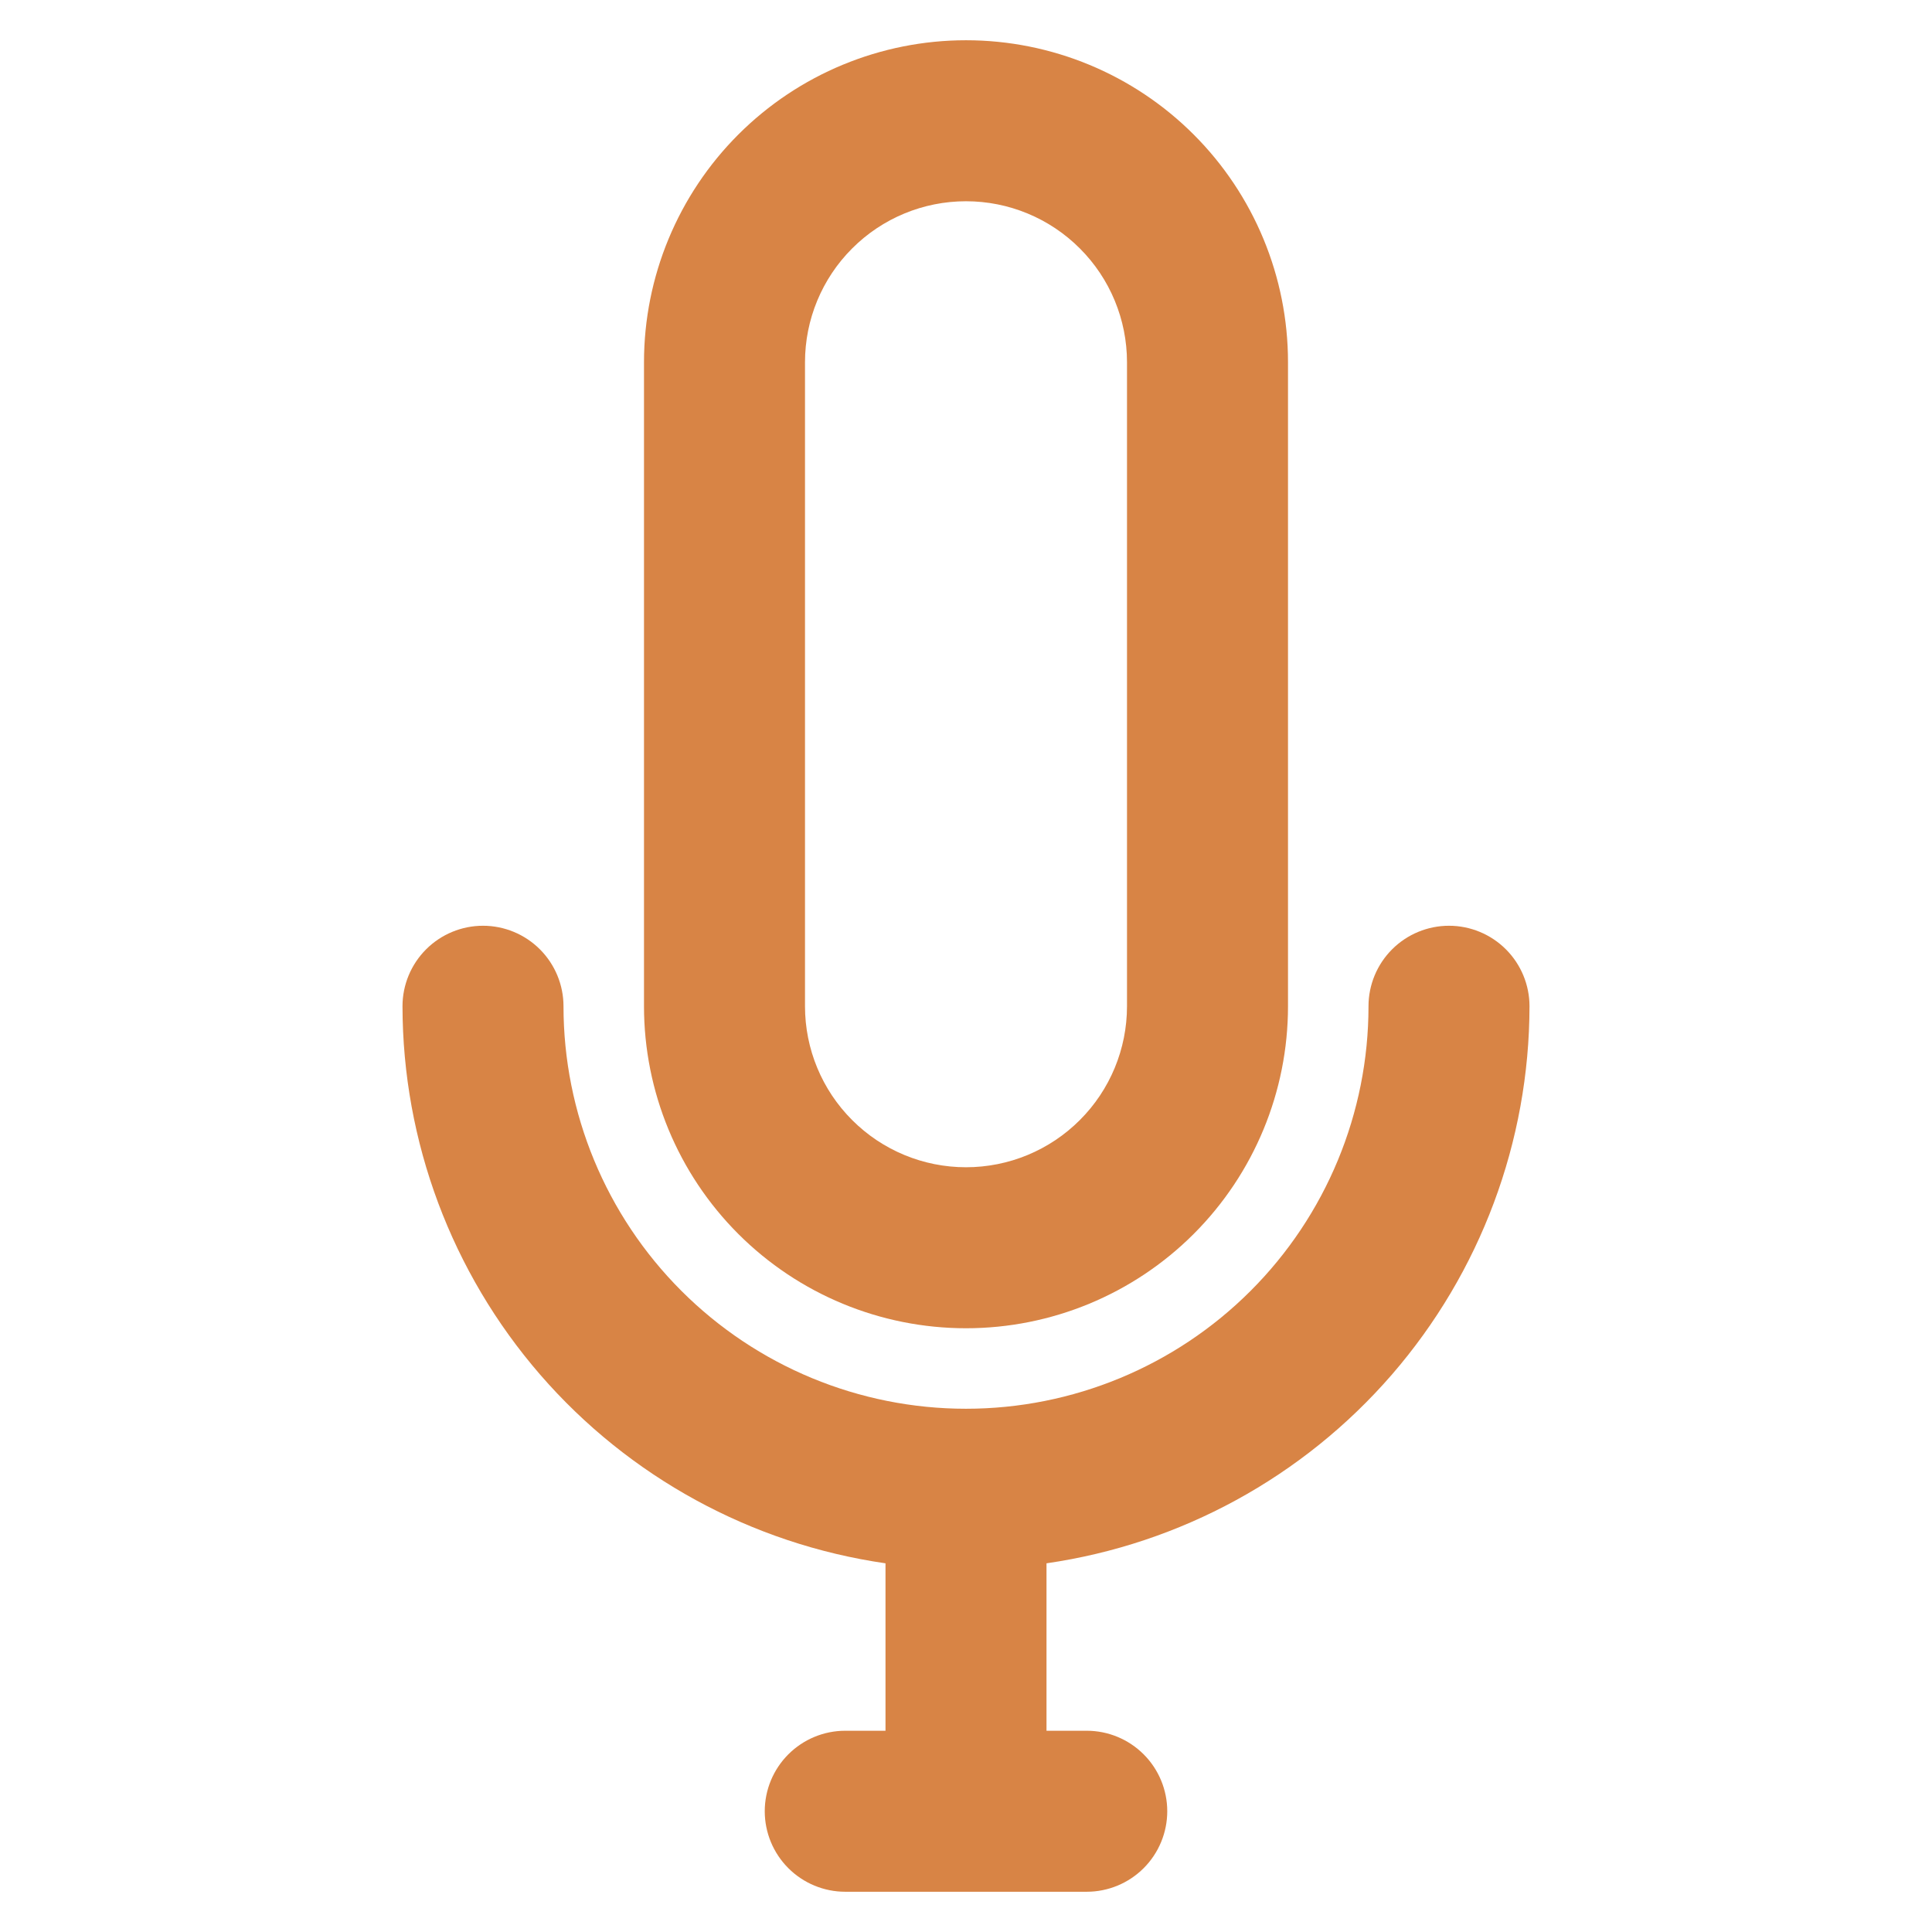
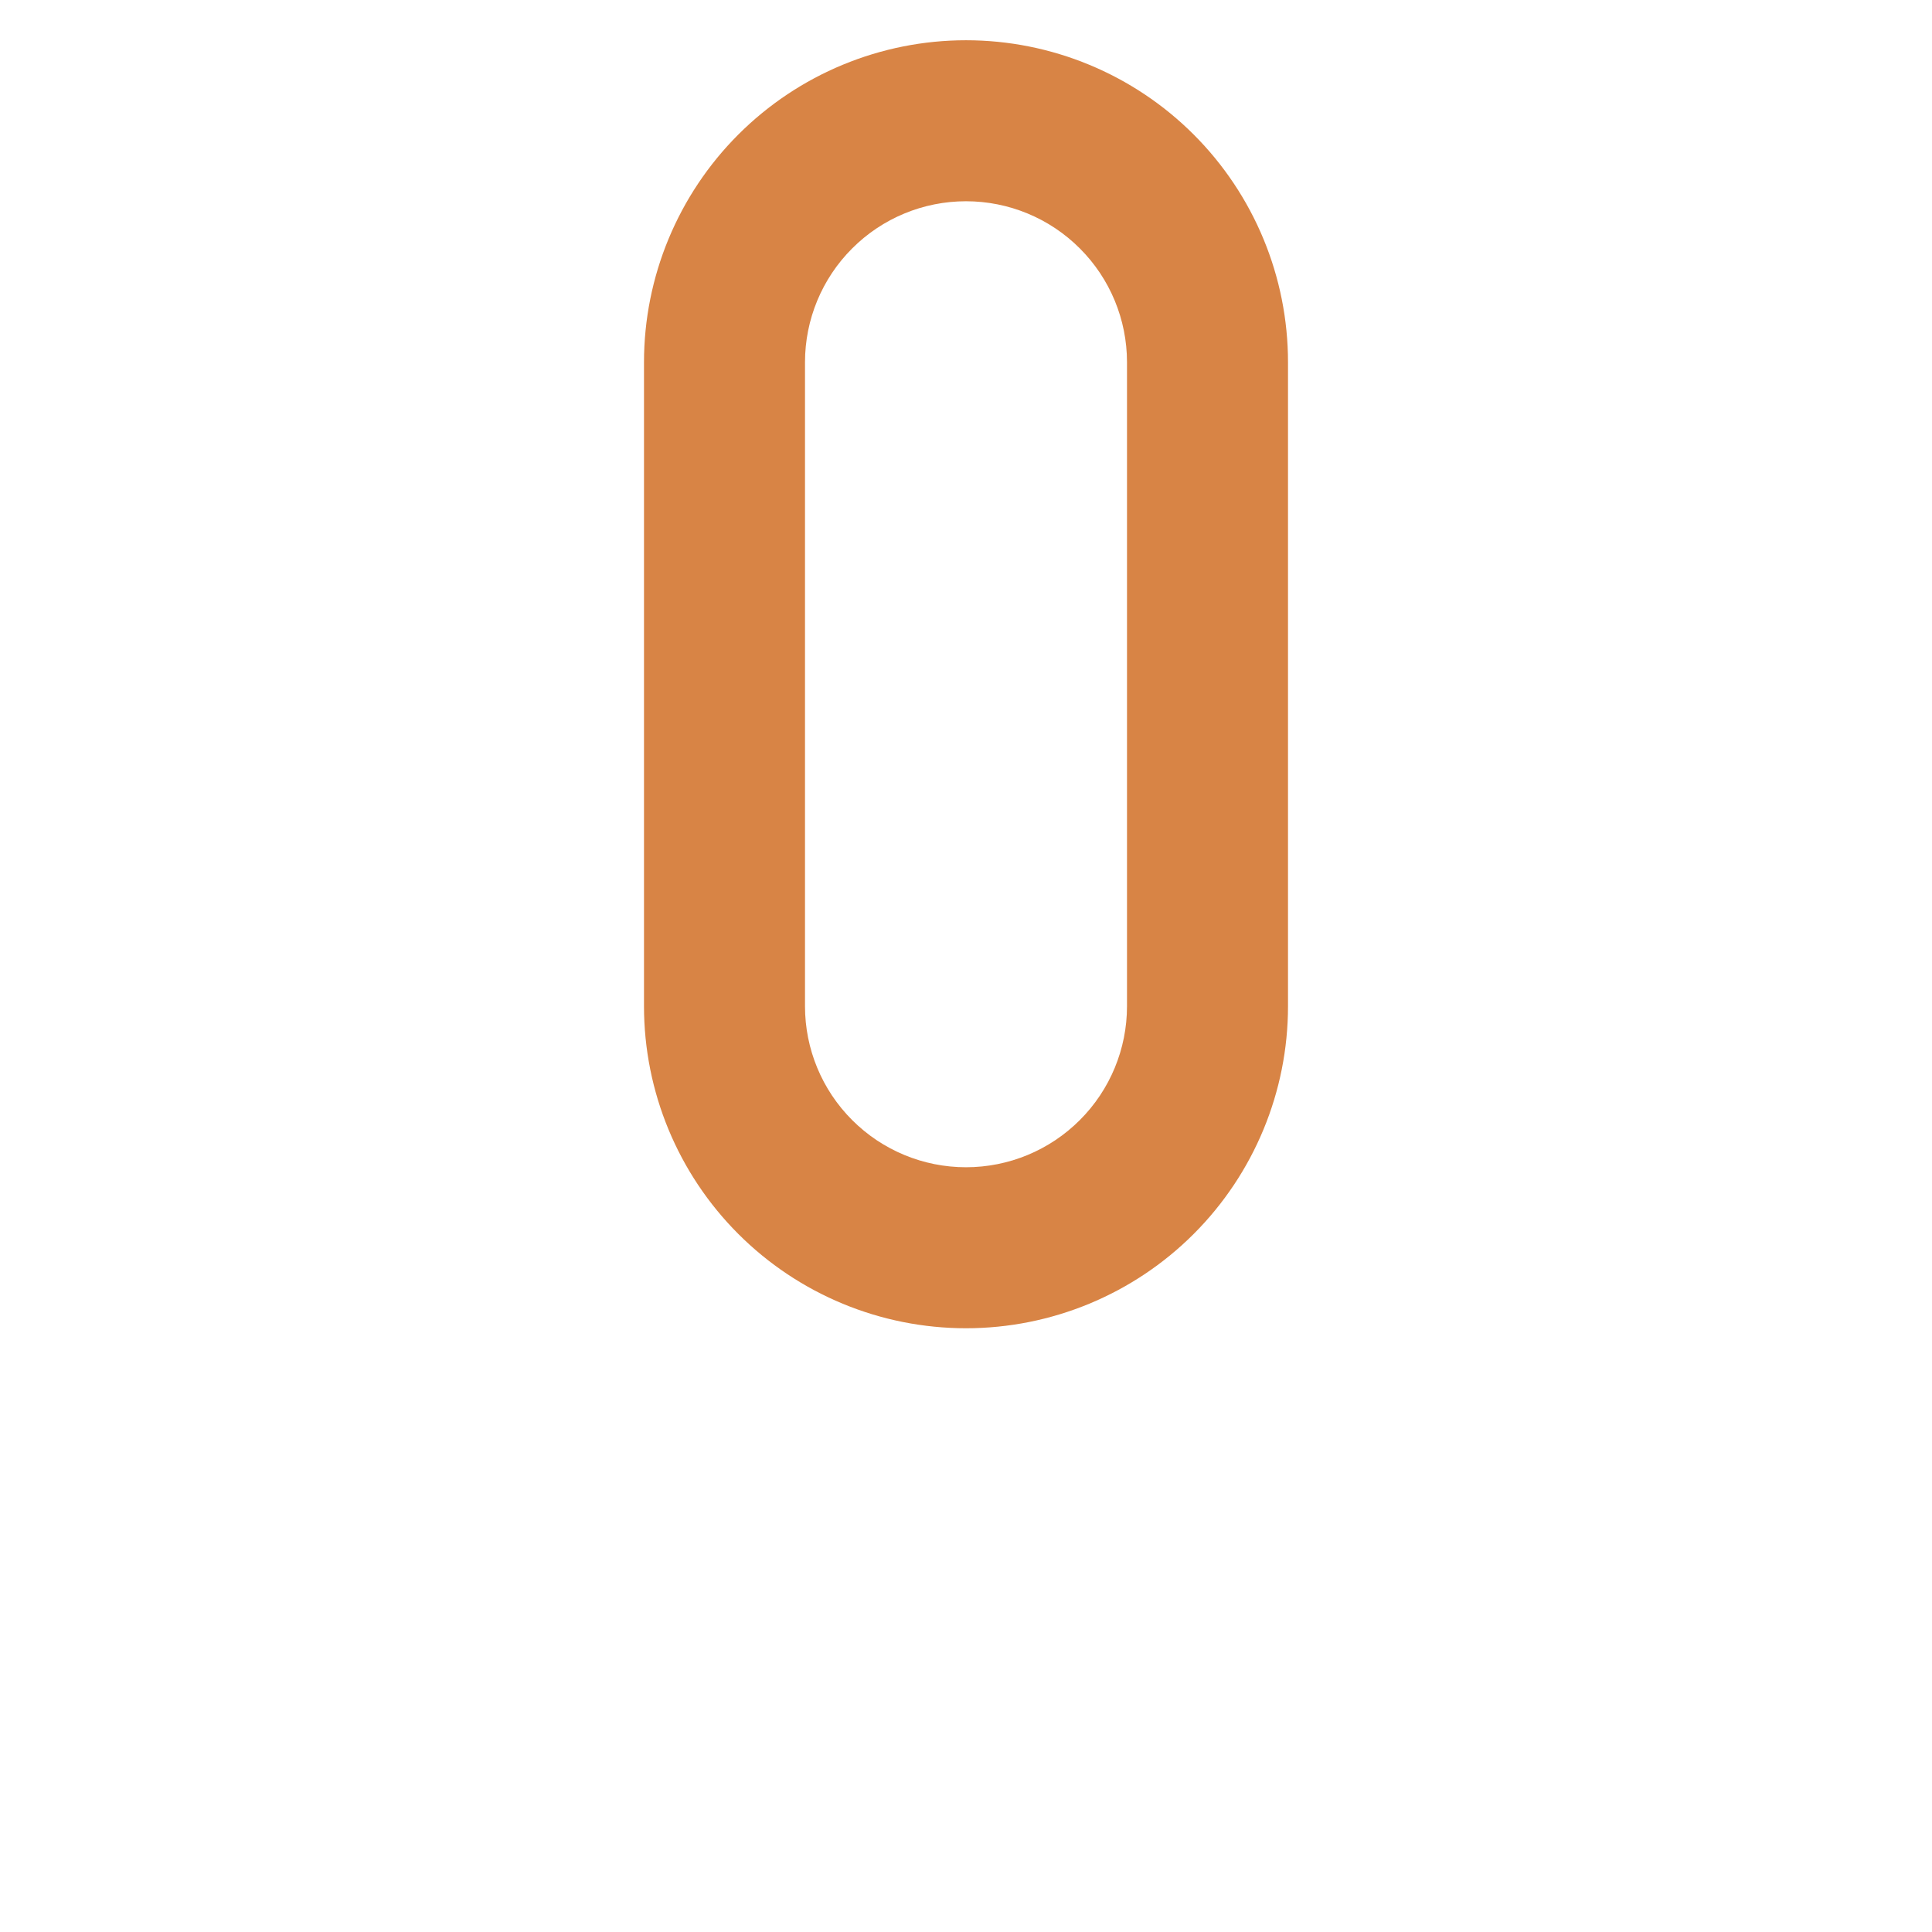
<svg xmlns="http://www.w3.org/2000/svg" width="48" height="48" viewBox="0 0 48 48" fill="none">
  <path d="M24 33C26.122 33 28.157 32.157 29.657 30.657C31.157 29.157 32 27.122 32 25V9C32 6.878 31.157 4.843 29.657 3.343C28.157 1.843 26.122 1 24 1C21.878 1 19.843 1.843 18.343 3.343C16.843 4.843 16 6.878 16 9V25C16 27.122 16.843 29.157 18.343 30.657C19.843 32.157 21.878 33 24 33ZM20 9C20 7.939 20.421 6.922 21.172 6.172C21.922 5.421 22.939 5 24 5C25.061 5 26.078 5.421 26.828 6.172C27.579 6.922 28 7.939 28 9V25C28 26.061 27.579 27.078 26.828 27.828C26.078 28.579 25.061 29 24 29C22.939 29 21.922 28.579 21.172 27.828C20.421 27.078 20 26.061 20 25V9Z" fill="#D88445" />
-   <path d="M38 25C38 24.47 37.789 23.961 37.414 23.586C37.039 23.211 36.53 23 36 23C35.47 23 34.961 23.211 34.586 23.586C34.211 23.961 34 24.47 34 25C34 27.652 32.946 30.196 31.071 32.071C29.196 33.946 26.652 35 24 35C21.348 35 18.804 33.946 16.929 32.071C15.054 30.196 14 27.652 14 25C14 24.47 13.789 23.961 13.414 23.586C13.039 23.211 12.53 23 12 23C11.47 23 10.961 23.211 10.586 23.586C10.211 23.961 10 24.47 10 25C10.004 28.364 11.219 31.613 13.422 34.155C15.626 36.696 18.671 38.359 22 38.84V43H21C20.47 43 19.961 43.211 19.586 43.586C19.211 43.961 19 44.47 19 45C19 45.53 19.211 46.039 19.586 46.414C19.961 46.789 20.47 47 21 47H27C27.53 47 28.039 46.789 28.414 46.414C28.789 46.039 29 45.53 29 45C29 44.47 28.789 43.961 28.414 43.586C28.039 43.211 27.53 43 27 43H26V38.84C29.329 38.359 32.374 36.696 34.578 34.155C36.781 31.613 37.996 28.364 38 25Z" fill="#D88445" />
</svg>